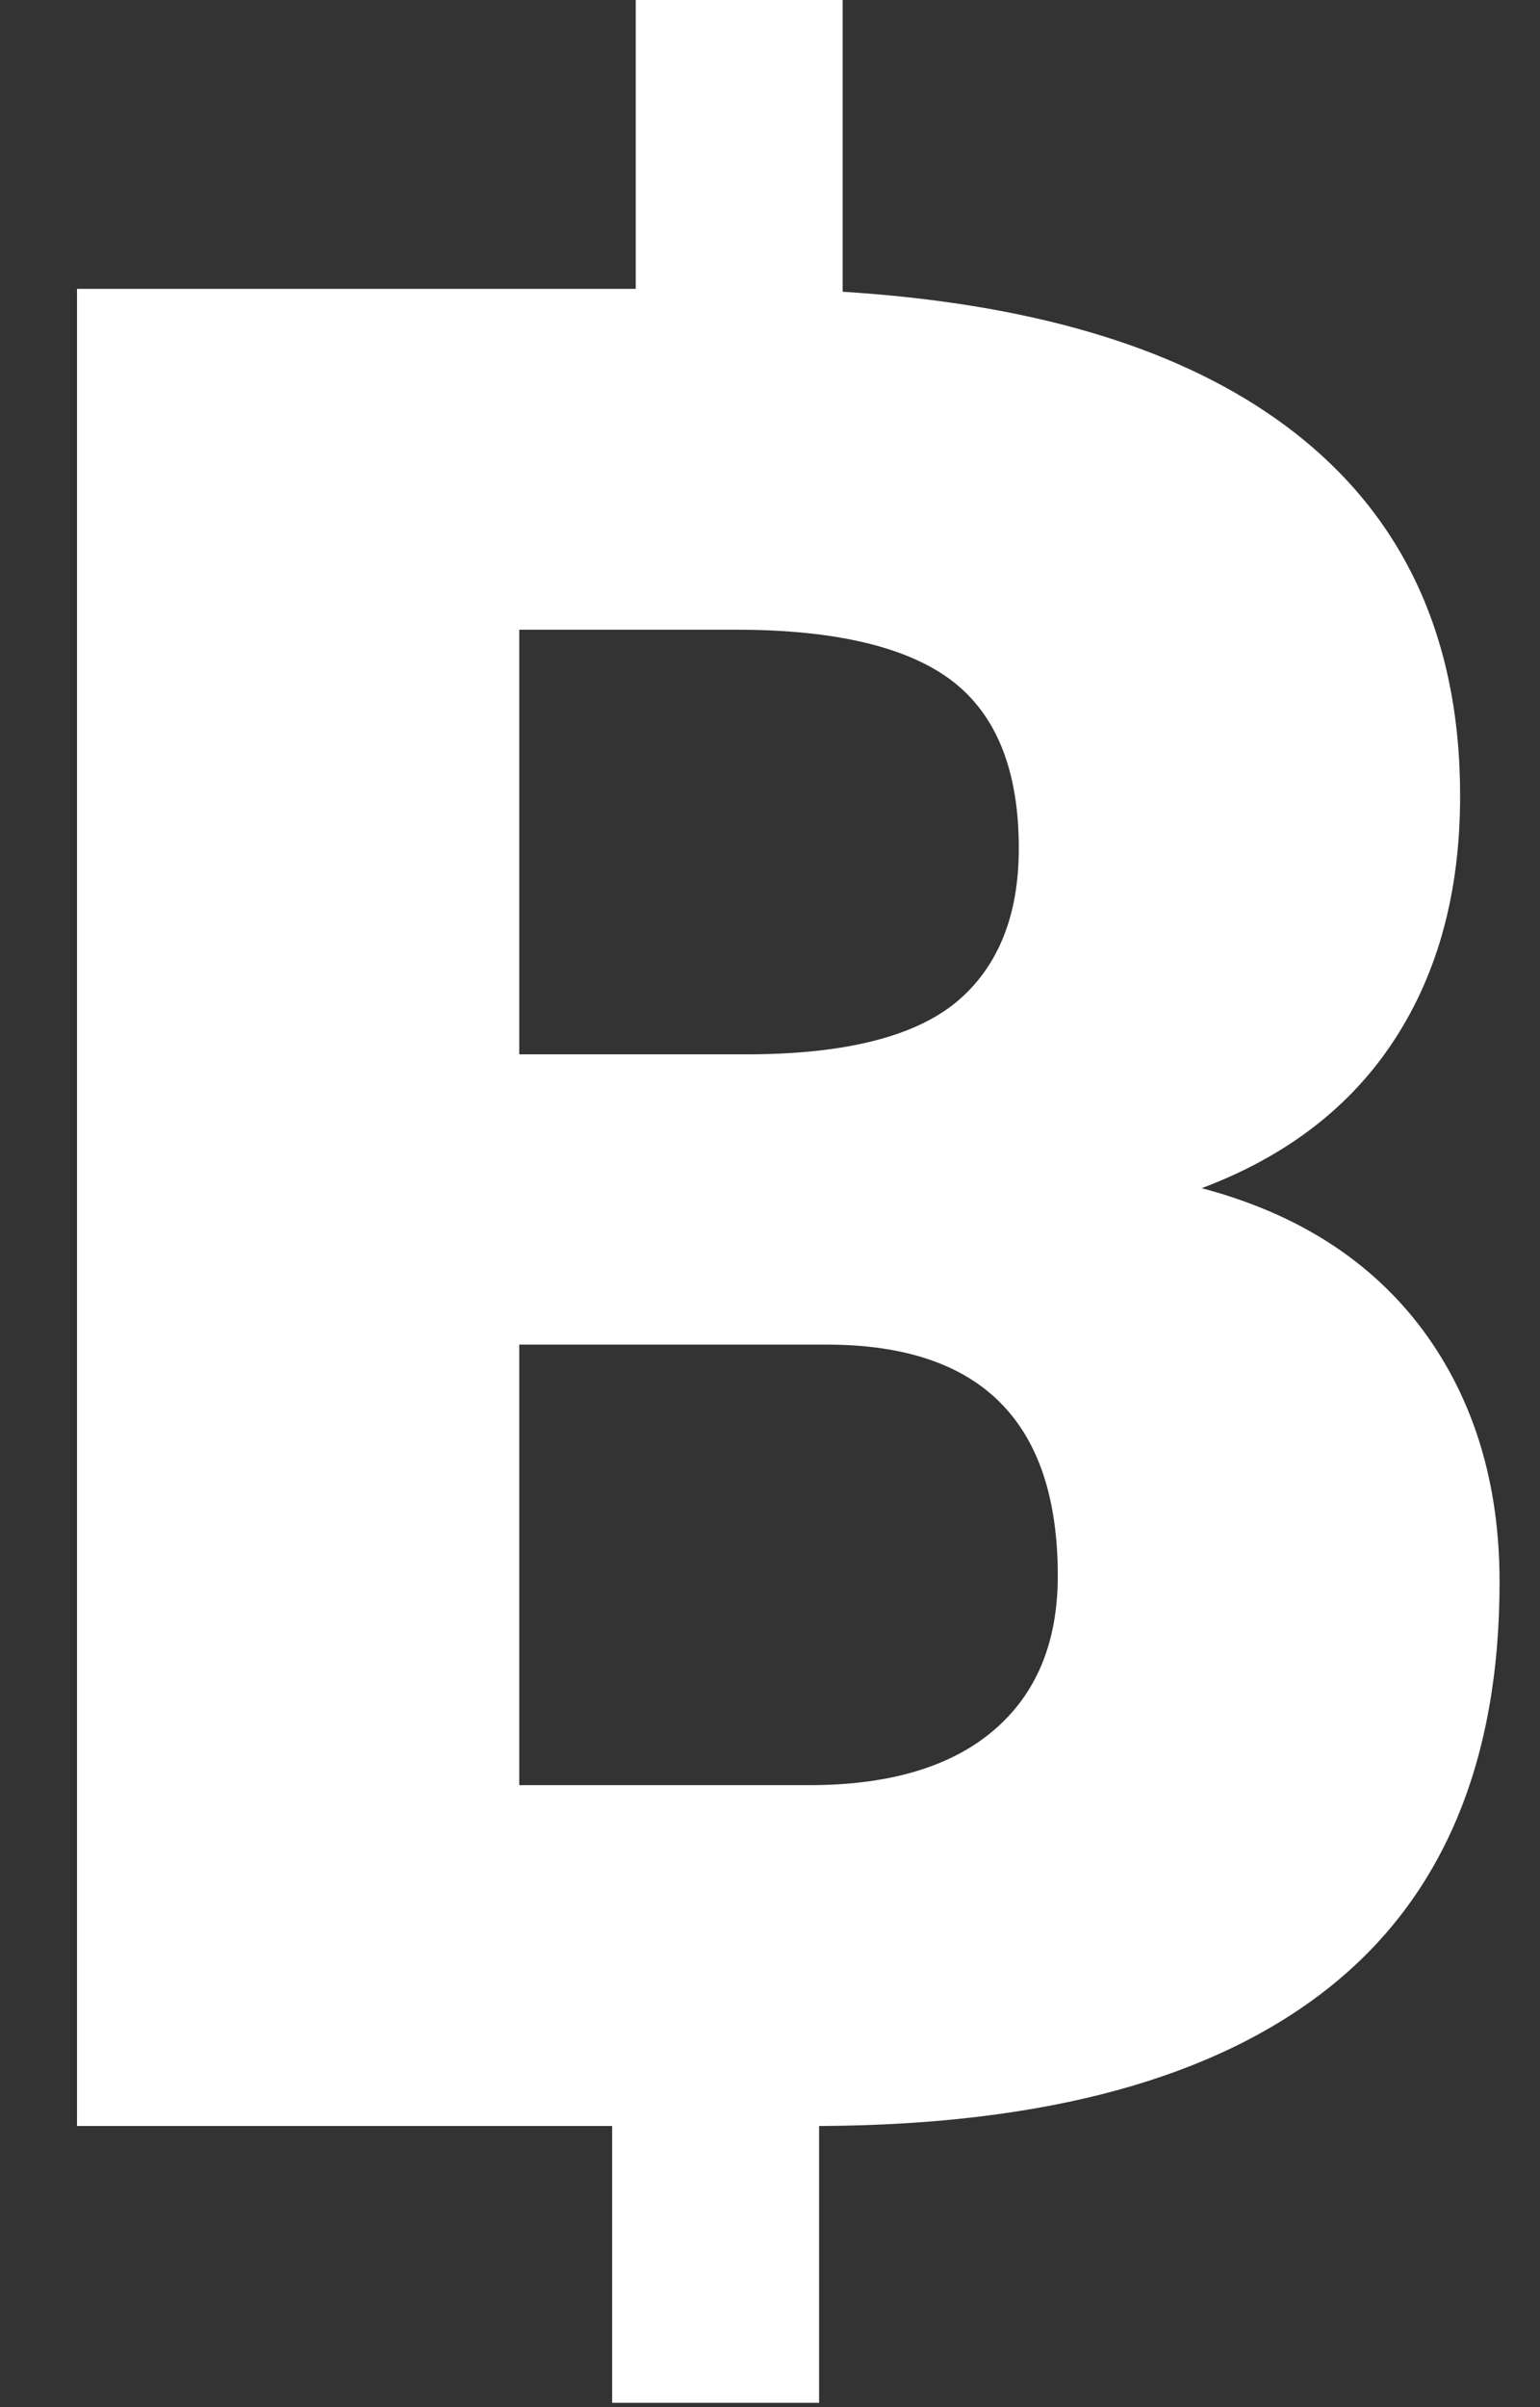
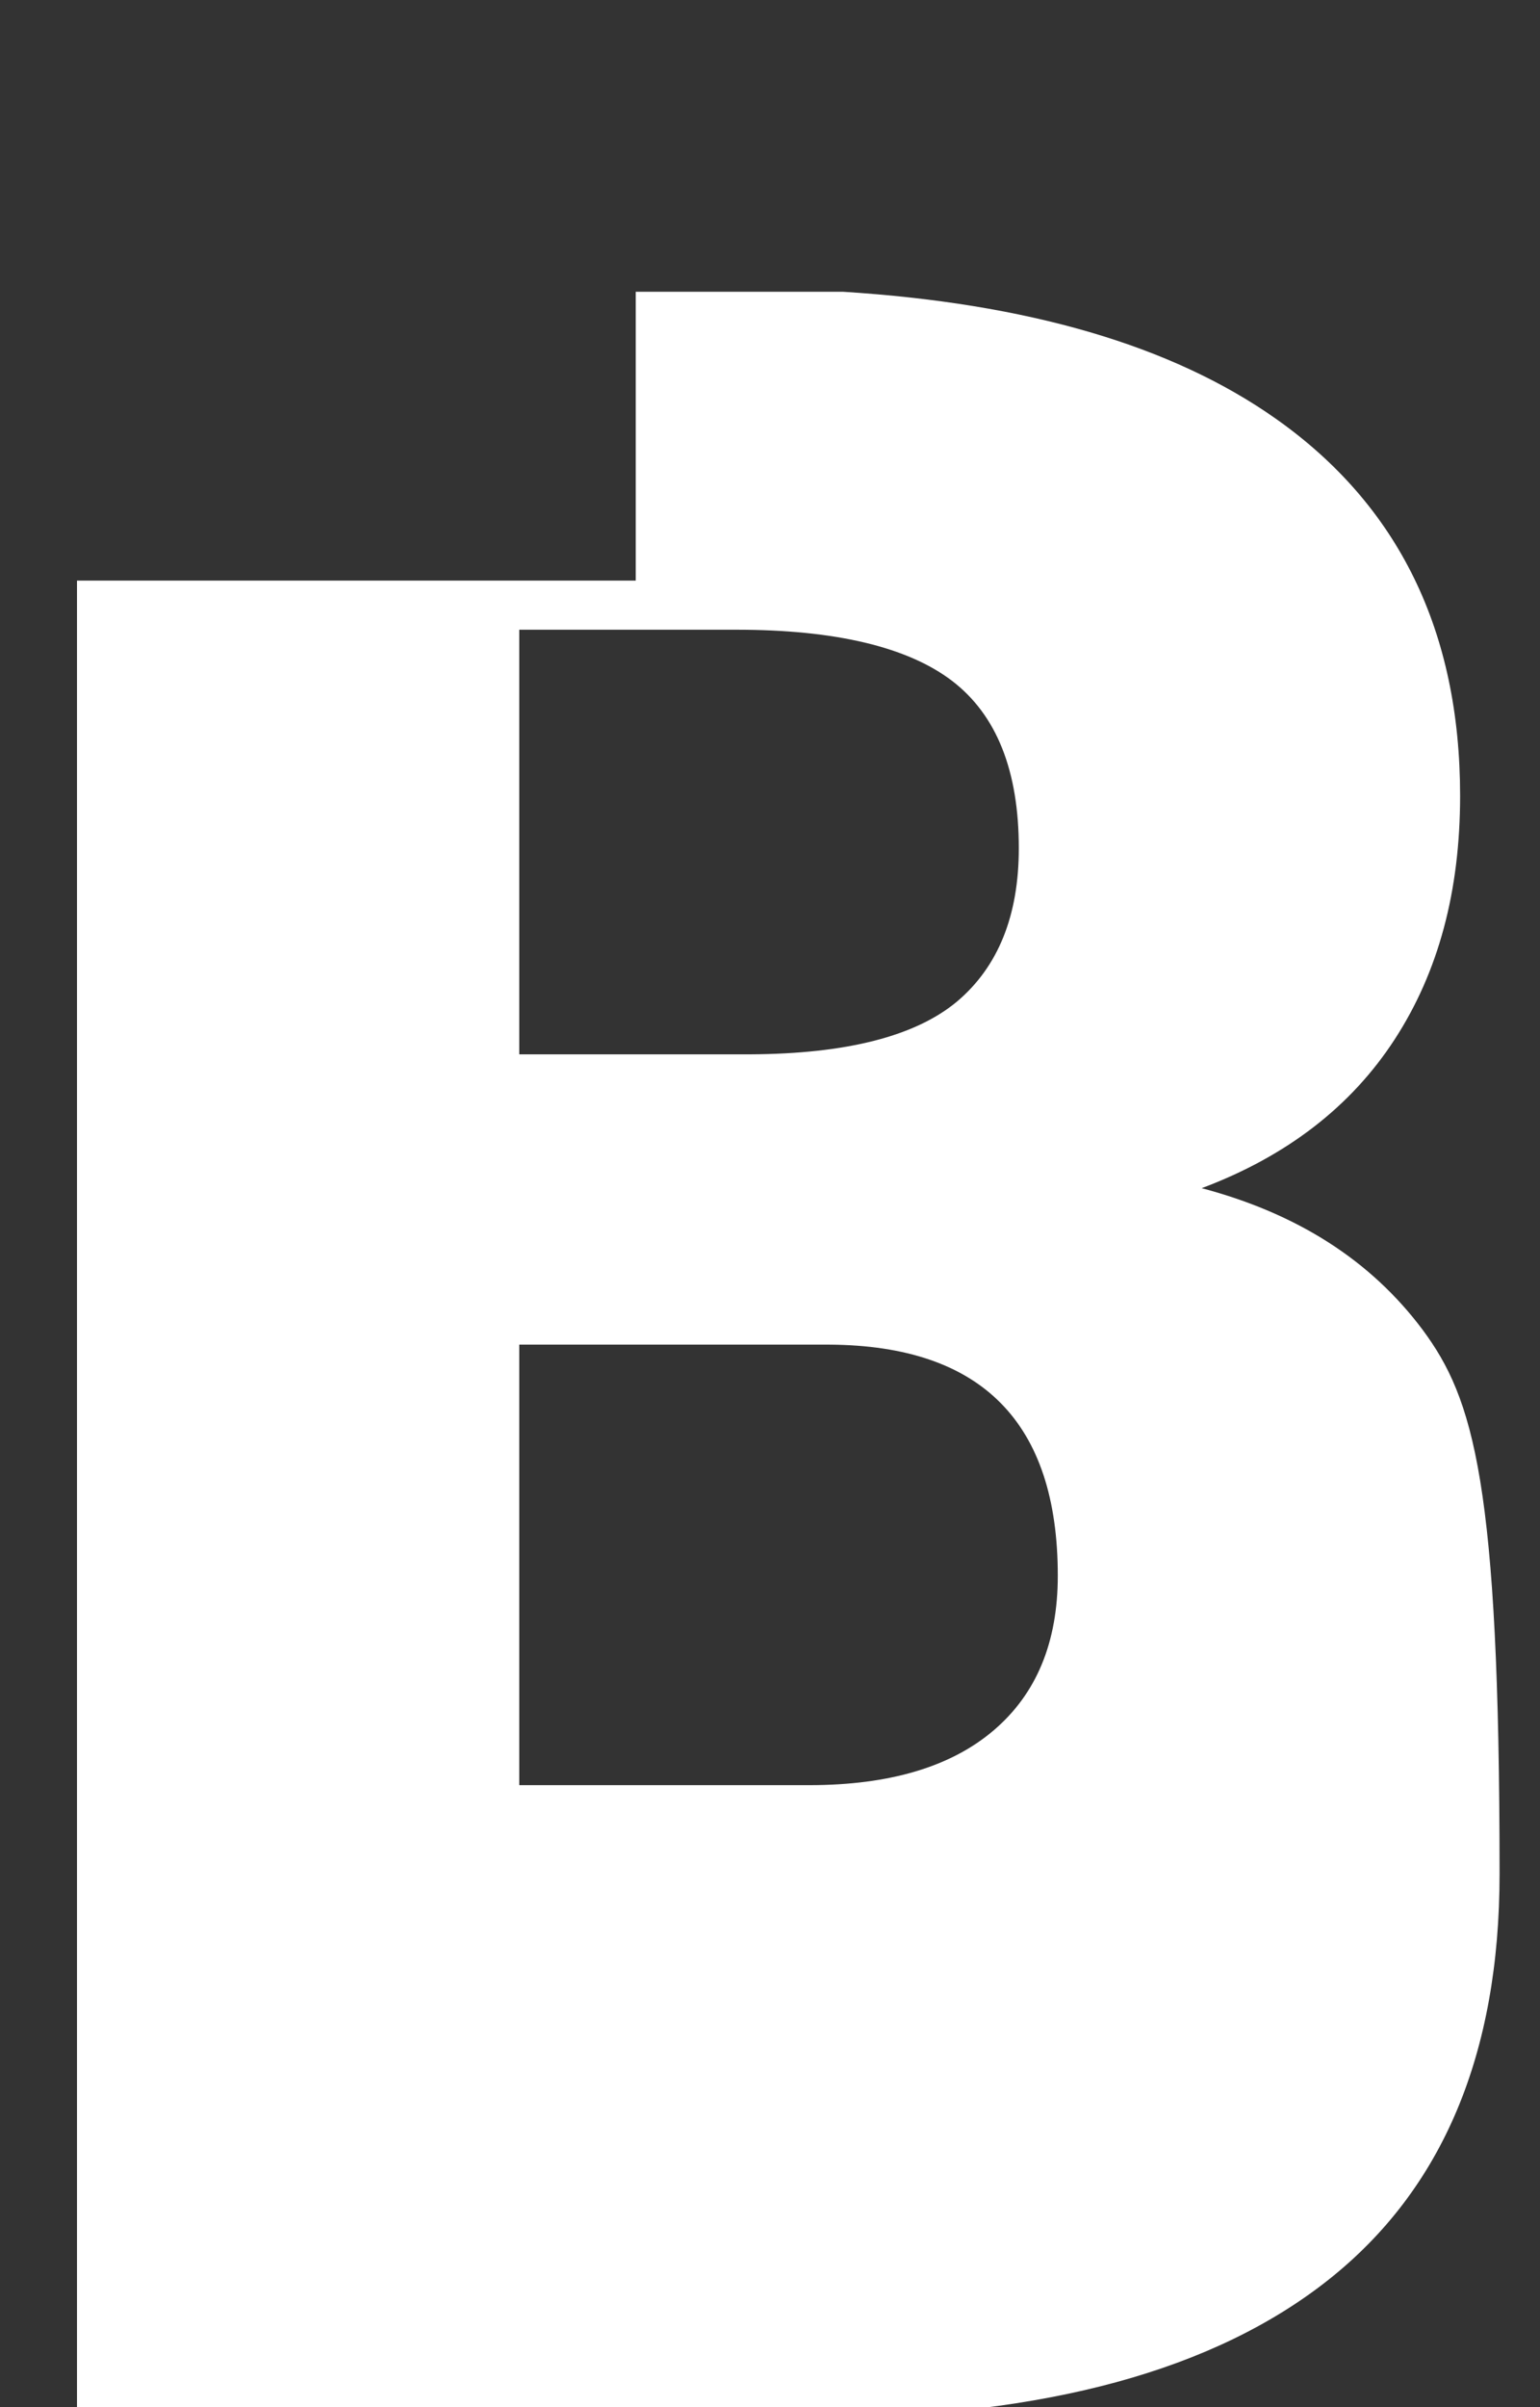
<svg xmlns="http://www.w3.org/2000/svg" version="1.1" id="Layer_1" x="0px" y="0px" viewBox="0 0 32 50" style="enable-background:new 0 0 32 50;" xml:space="preserve">
  <rect x="0" y="0" width="32" height="50" fill="#333333" stroke="none" />
  <style type="text/css">
	.st0{fill:#FFFFFF;}
</style>
-   <path class="st0" d="M29.56,27.62c-1.07-1.43-2.59-2.41-4.59-2.94c1.76-0.66,3.1-1.69,4.01-3.09c0.91-1.4,1.36-3.08,1.36-5.06  c0-3.42-1.28-6.04-3.84-7.84c-2.16-1.52-5.16-2.39-8.99-2.63V0h-4.3v6H1.6v38.16h11.12v5.75h4.3v-5.75h0.07  c4.65-0.03,8.15-0.99,10.52-2.87c2.37-1.88,3.55-4.69,3.55-8.43C31.16,30.8,30.62,29.05,29.56,27.62z M10.79,13.08h4.51  c2.06,0,3.56,0.36,4.48,1.06c0.93,0.71,1.39,1.87,1.39,3.48c0,1.4-0.43,2.46-1.28,3.18c-0.86,0.72-2.29,1.09-4.3,1.1h-4.8V13.08z   M20.65,35.94c-0.89,0.76-2.17,1.14-3.83,1.14h-6.03v-9.15h6.45c3.16,0.02,4.74,1.62,4.74,4.8C21.98,34.11,21.54,35.18,20.65,35.94z  " />
+   <path class="st0" d="M29.56,27.62c-1.07-1.43-2.59-2.41-4.59-2.94c1.76-0.66,3.1-1.69,4.01-3.09c0.91-1.4,1.36-3.08,1.36-5.06  c0-3.42-1.28-6.04-3.84-7.84c-2.16-1.52-5.16-2.39-8.99-2.63h-4.3v6H1.6v38.16h11.12v5.75h4.3v-5.75h0.07  c4.65-0.03,8.15-0.99,10.52-2.87c2.37-1.88,3.55-4.69,3.55-8.43C31.16,30.8,30.62,29.05,29.56,27.62z M10.79,13.08h4.51  c2.06,0,3.56,0.36,4.48,1.06c0.93,0.71,1.39,1.87,1.39,3.48c0,1.4-0.43,2.46-1.28,3.18c-0.86,0.72-2.29,1.09-4.3,1.1h-4.8V13.08z   M20.65,35.94c-0.89,0.76-2.17,1.14-3.83,1.14h-6.03v-9.15h6.45c3.16,0.02,4.74,1.62,4.74,4.8C21.98,34.11,21.54,35.18,20.65,35.94z  " />
</svg>